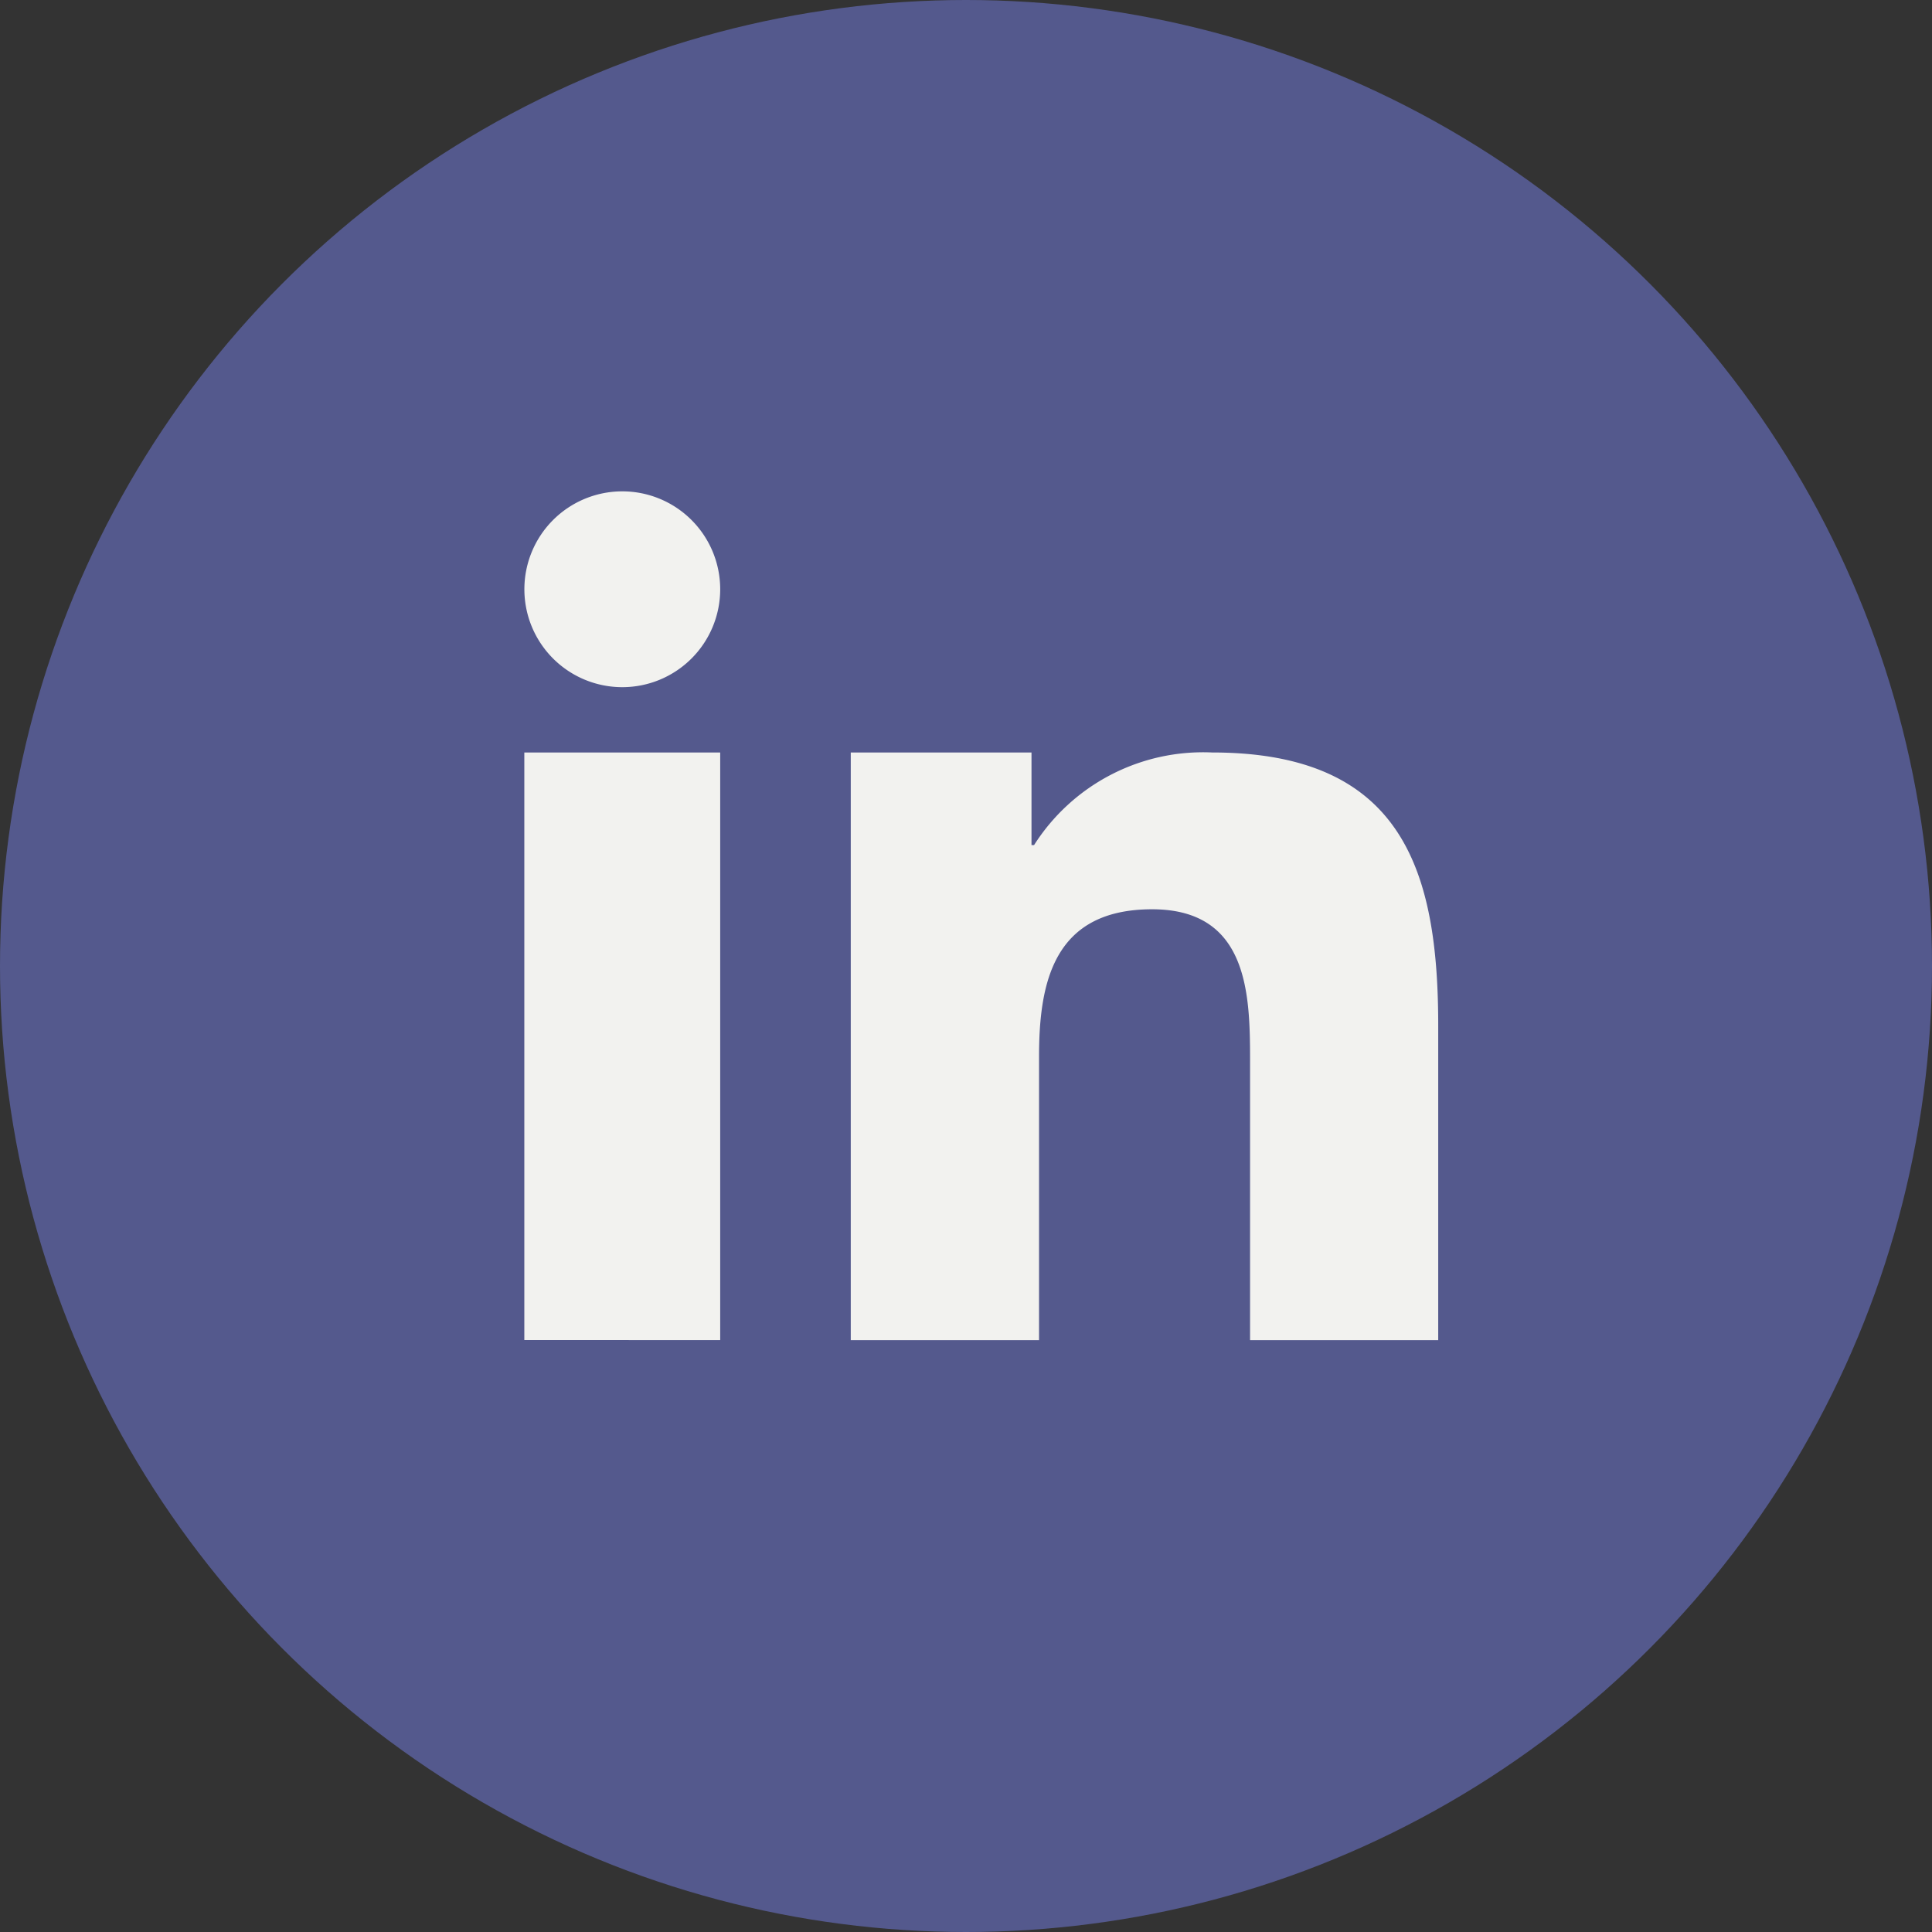
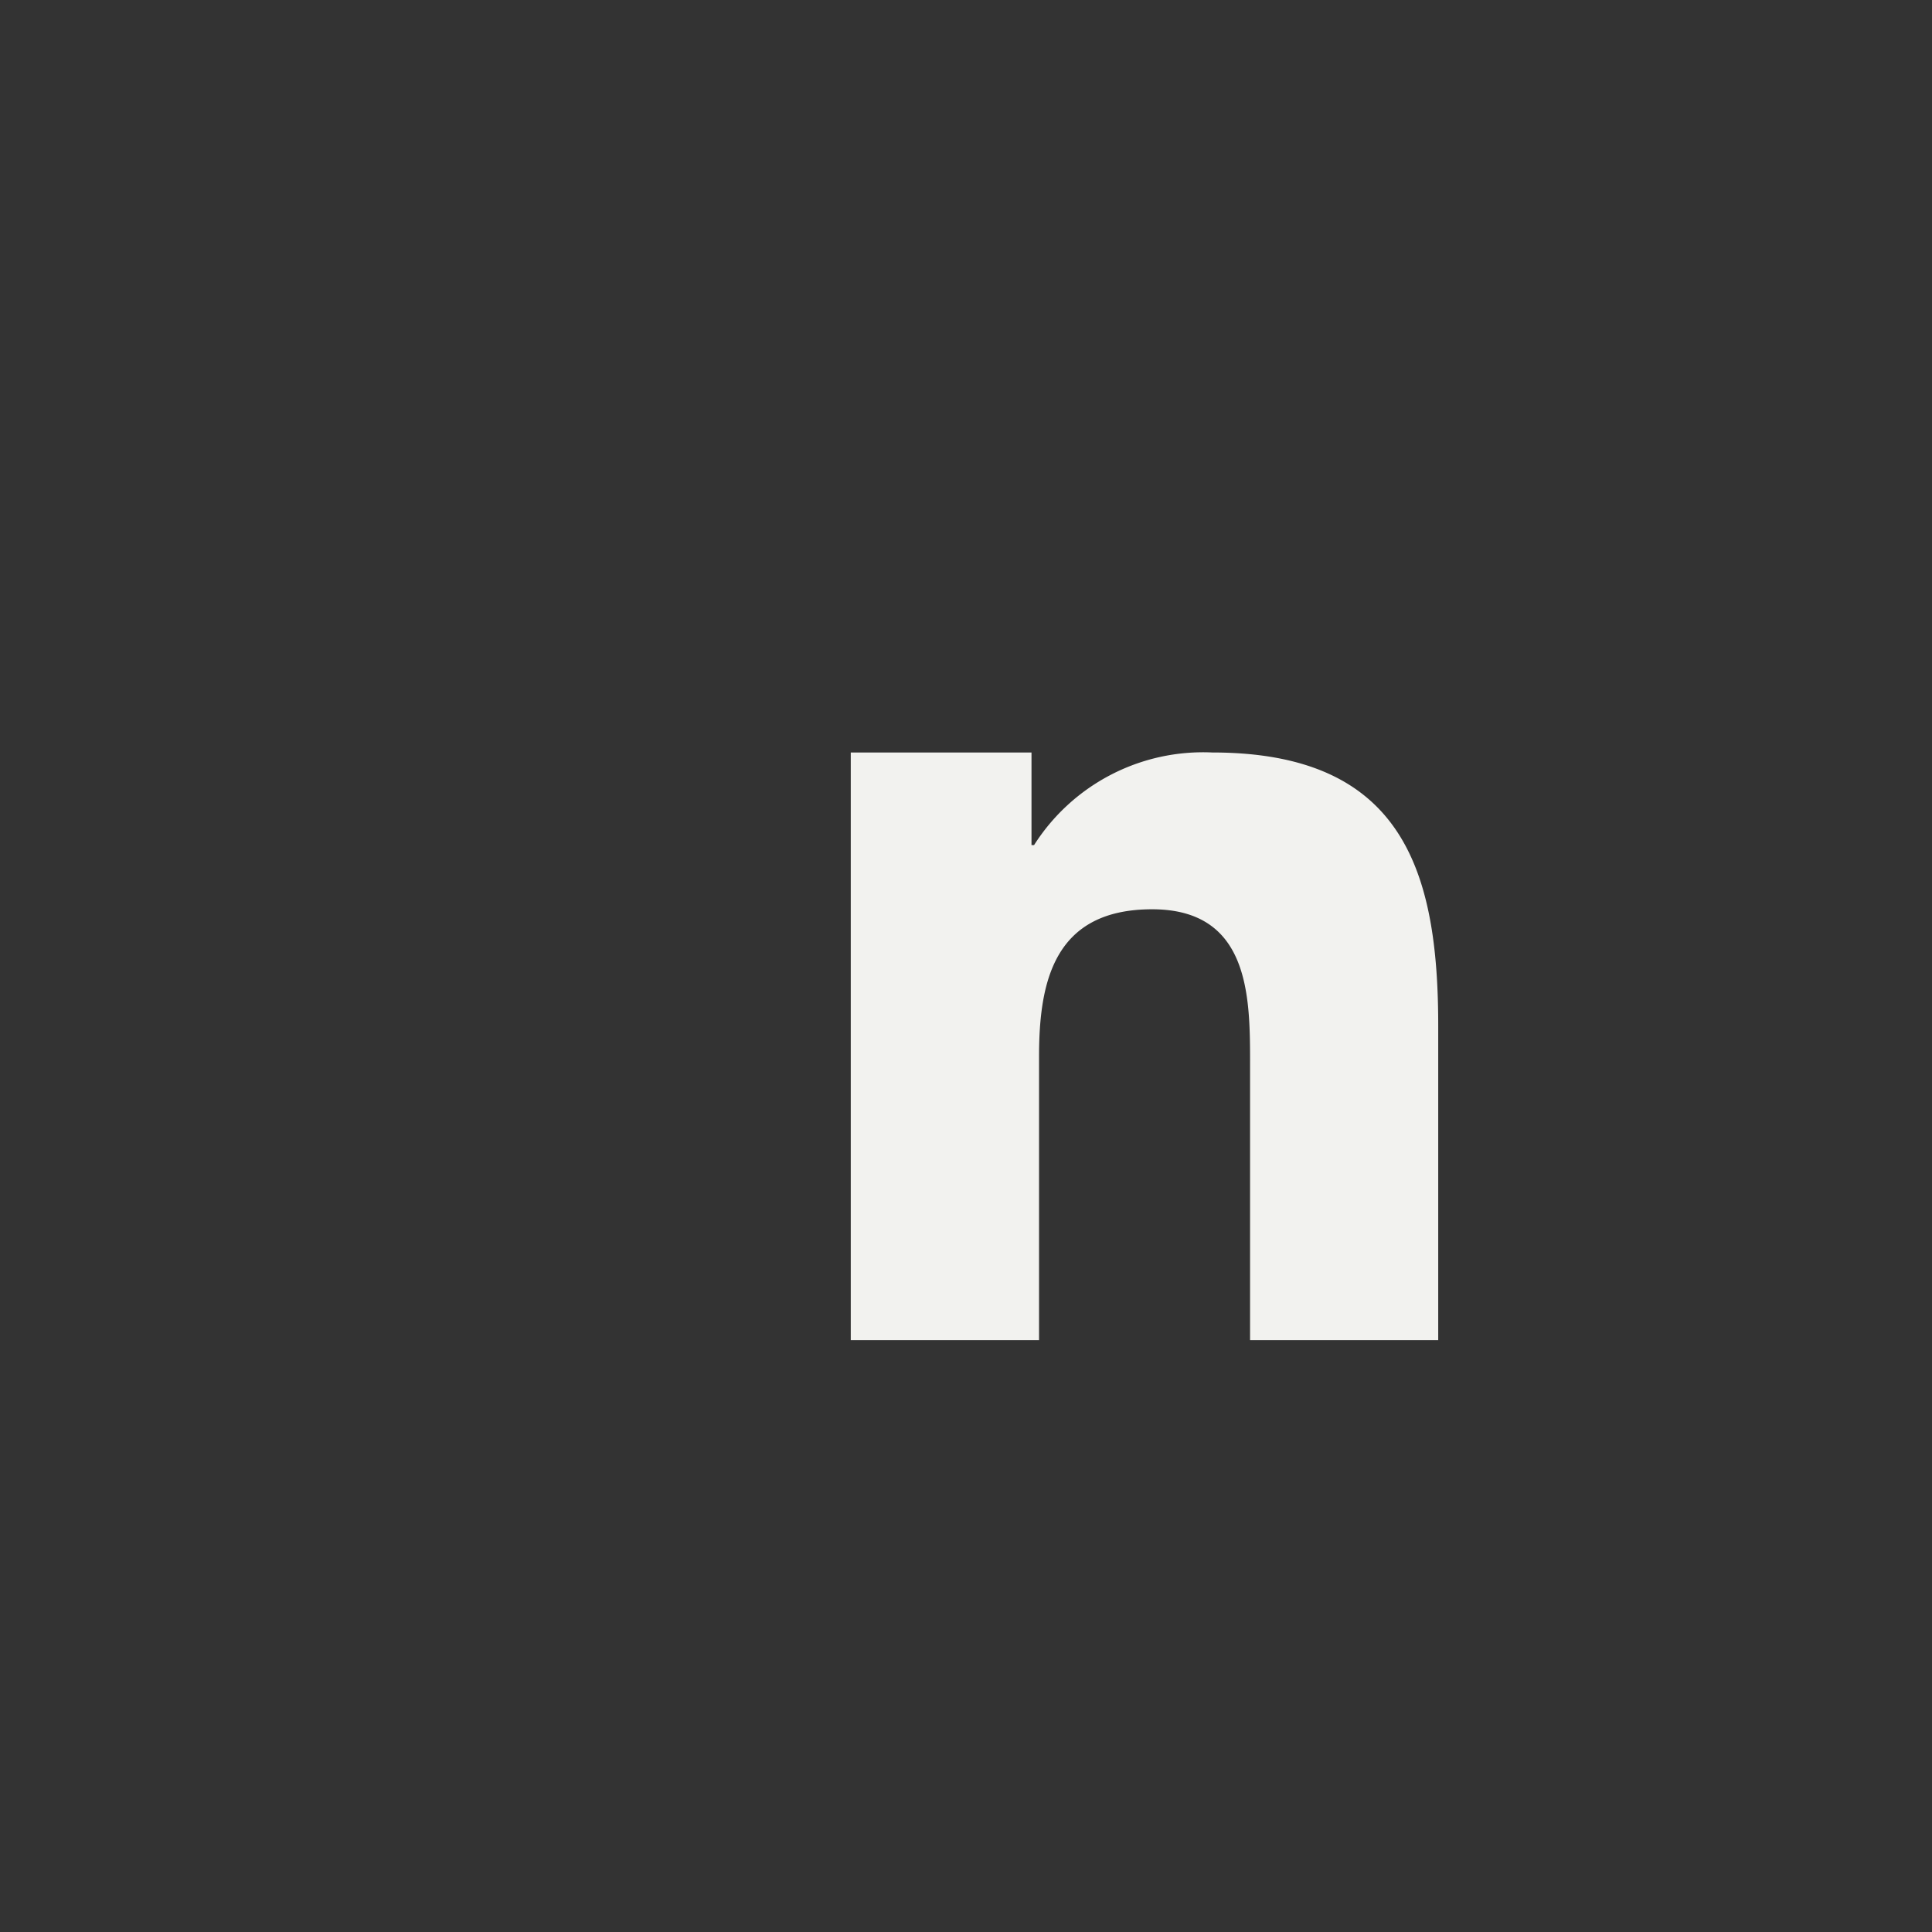
<svg xmlns="http://www.w3.org/2000/svg" width="31" height="31" viewBox="0 0 31 31">
  <rect x="0" y="0" width="31" height="31" fill="#333333" stroke="none" />
  <defs>
    <style>.a{fill:#54598d;}.b{fill:#f2f2ef;}</style>
  </defs>
-   <circle class="a" cx="15.5" cy="15.5" r="15.5" />
  <g transform="translate(6.413 3.884)">
    <path class="b" d="M12,12h2.9v1.486h.041A3.215,3.215,0,0,1,17.8,12c3.06,0,3.626,1.905,3.626,4.383v5.046H18.407V16.955c0-1.067-.022-2.439-1.572-2.439-1.574,0-1.814,1.162-1.814,2.362v4.551H12Z" transform="translate(-4.762 -3.81)" />
-     <path class="b" d="M2,12H5.143v9.428H2Z" transform="translate(0 -3.81)" />
-     <path class="b" d="M5.143,5.571A1.571,1.571,0,1,1,3.571,4,1.571,1.571,0,0,1,5.143,5.571Z" />
  </g>
</svg>